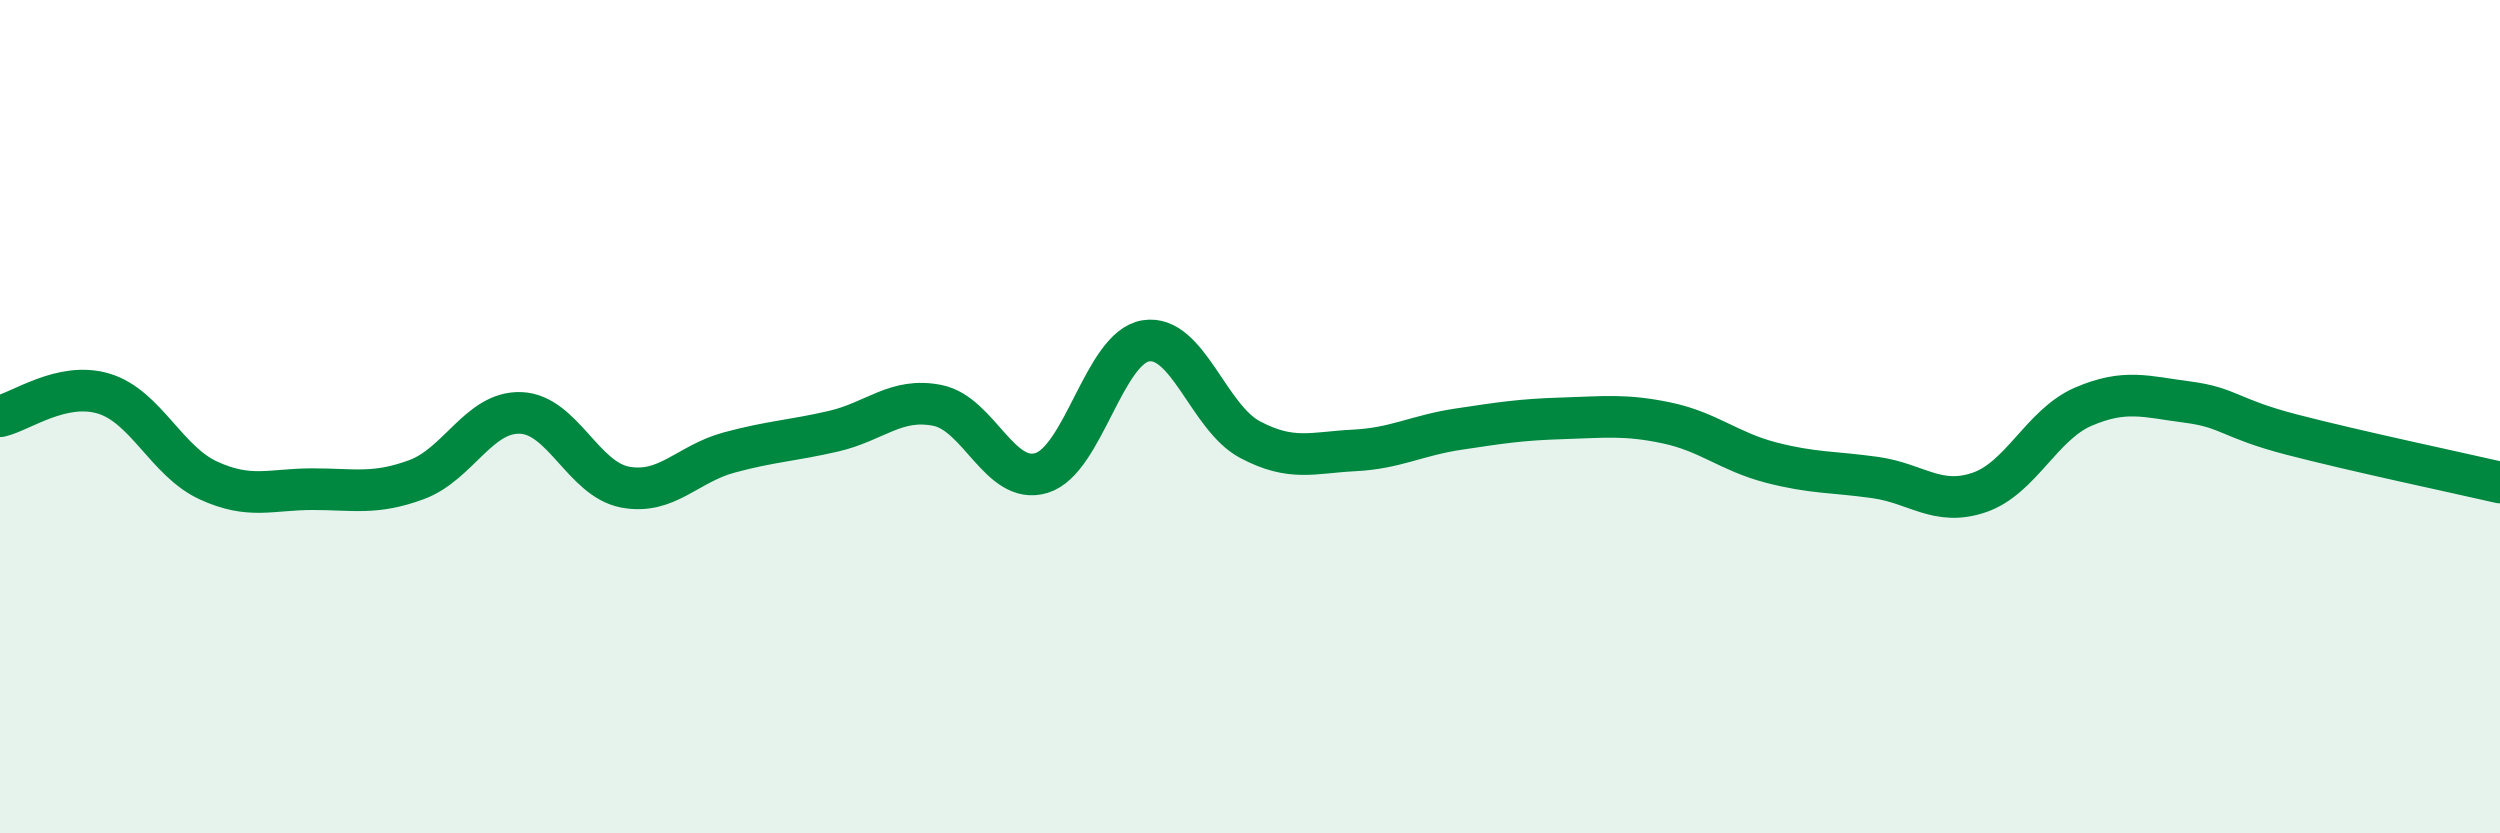
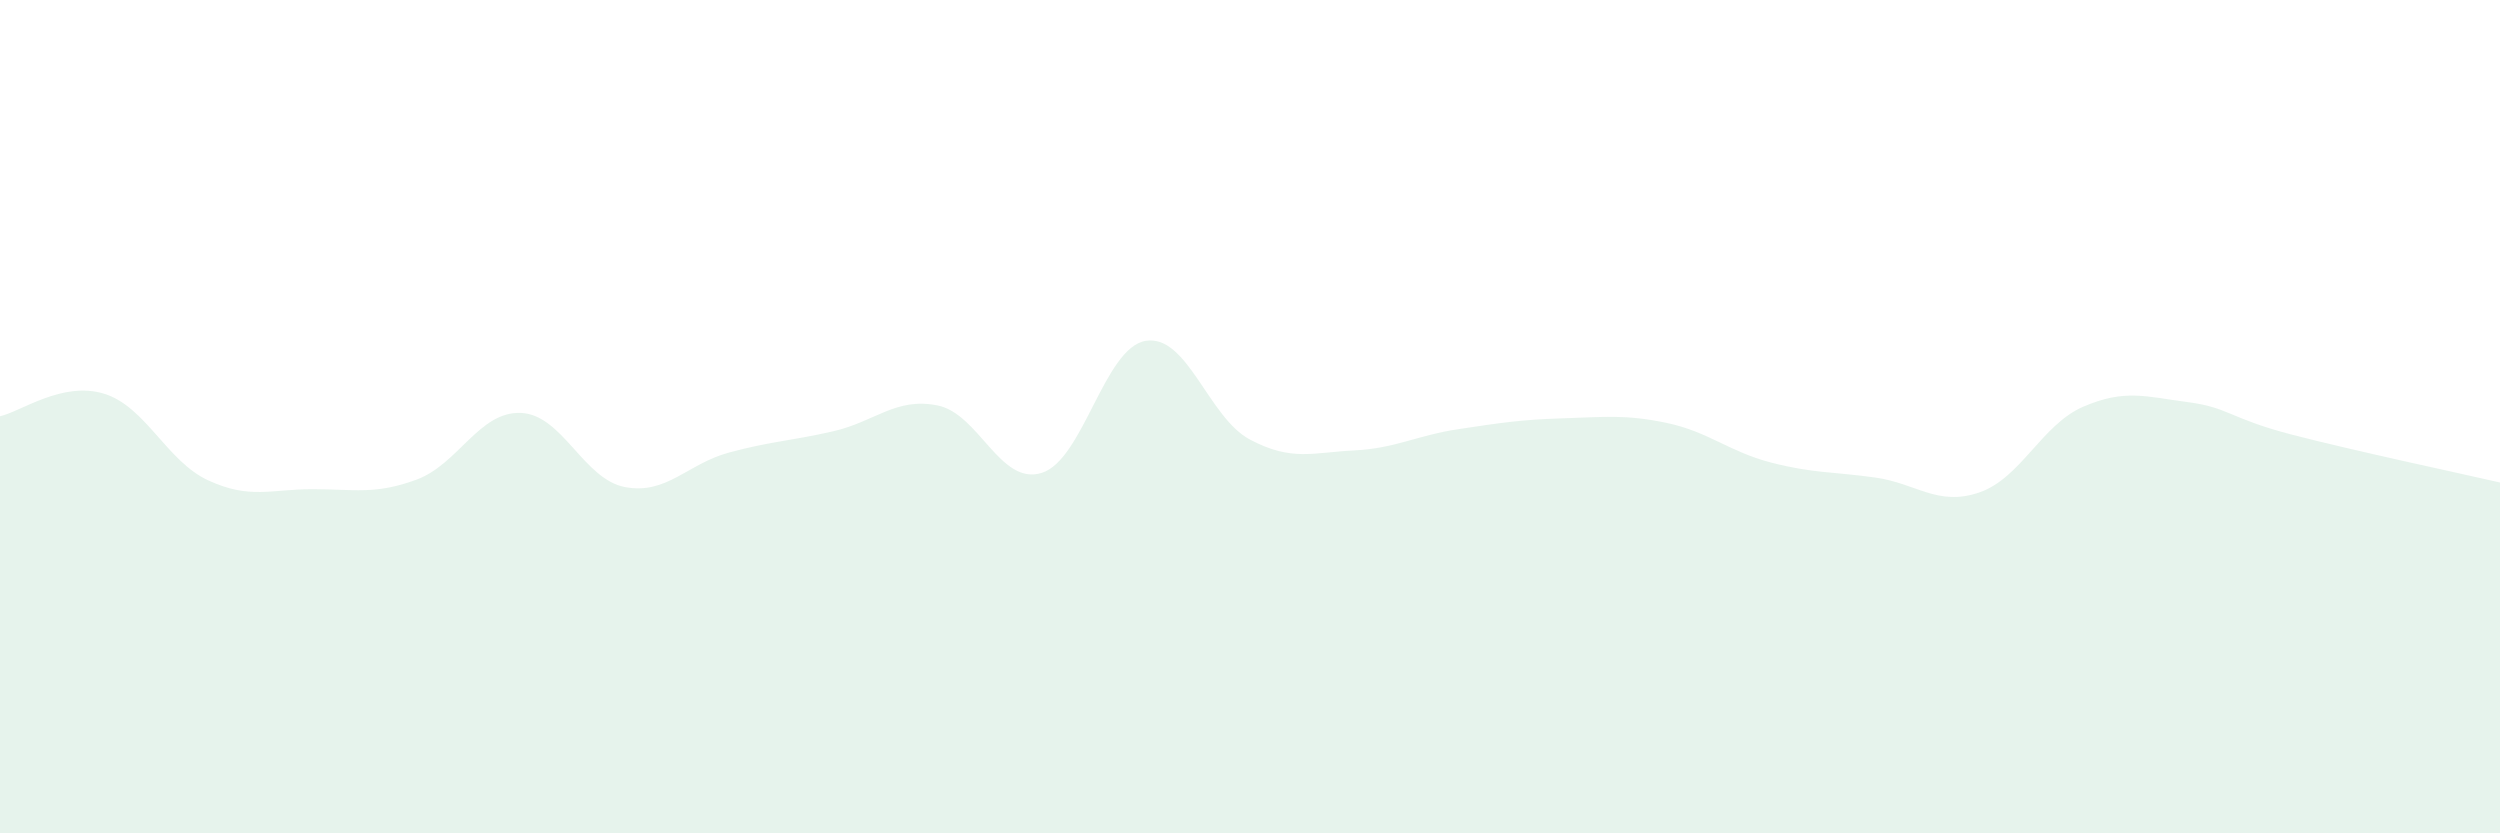
<svg xmlns="http://www.w3.org/2000/svg" width="60" height="20" viewBox="0 0 60 20">
  <path d="M 0,9.99 C 0.5,9.88 1.5,9.14 2.5,9.45 C 3.5,9.76 4,11.07 5,11.53 C 6,11.99 6.5,11.74 7.5,11.74 C 8.5,11.74 9,11.88 10,11.51 C 11,11.14 11.5,9.87 12.5,9.91 C 13.5,9.95 14,11.5 15,11.69 C 16,11.88 16.5,11.13 17.5,10.86 C 18.5,10.59 19,10.58 20,10.35 C 21,10.12 21.5,9.53 22.5,9.73 C 23.5,9.93 24,11.66 25,11.35 C 26,11.04 26.5,8.34 27.5,8.18 C 28.5,8.02 29,10.02 30,10.55 C 31,11.08 31.5,10.86 32.5,10.81 C 33.5,10.76 34,10.45 35,10.3 C 36,10.15 36.5,10.07 37.5,10.04 C 38.5,10.01 39,9.94 40,10.15 C 41,10.36 41.5,10.84 42.5,11.1 C 43.5,11.36 44,11.32 45,11.46 C 46,11.6 46.5,12.16 47.5,11.82 C 48.5,11.48 49,10.19 50,9.76 C 51,9.33 51.5,9.52 52.5,9.65 C 53.5,9.78 53.5,10.04 55,10.43 C 56.5,10.82 59,11.35 60,11.58L60 20L0 20Z" fill="#008740" opacity="0.1" stroke-linecap="round" stroke-linejoin="round" />
-   <path d="M 0,9.99 C 0.5,9.88 1.5,9.14 2.5,9.45 C 3.5,9.76 4,11.07 5,11.53 C 6,11.99 6.5,11.74 7.5,11.74 C 8.5,11.74 9,11.88 10,11.51 C 11,11.14 11.5,9.87 12.5,9.91 C 13.5,9.95 14,11.5 15,11.69 C 16,11.88 16.5,11.13 17.5,10.86 C 18.5,10.59 19,10.58 20,10.35 C 21,10.12 21.5,9.53 22.5,9.73 C 23.5,9.93 24,11.66 25,11.35 C 26,11.04 26.5,8.34 27.5,8.18 C 28.5,8.02 29,10.02 30,10.55 C 31,11.08 31.5,10.86 32.5,10.81 C 33.5,10.76 34,10.45 35,10.3 C 36,10.15 36.5,10.07 37.5,10.04 C 38.5,10.01 39,9.94 40,10.15 C 41,10.36 41.5,10.84 42.5,11.1 C 43.5,11.36 44,11.32 45,11.46 C 46,11.6 46.5,12.16 47.5,11.82 C 48.5,11.48 49,10.19 50,9.76 C 51,9.33 51.5,9.52 52.5,9.65 C 53.5,9.78 53.5,10.04 55,10.43 C 56.5,10.82 59,11.35 60,11.58" stroke="#008740" stroke-width="1" fill="none" stroke-linecap="round" stroke-linejoin="round" />
</svg>